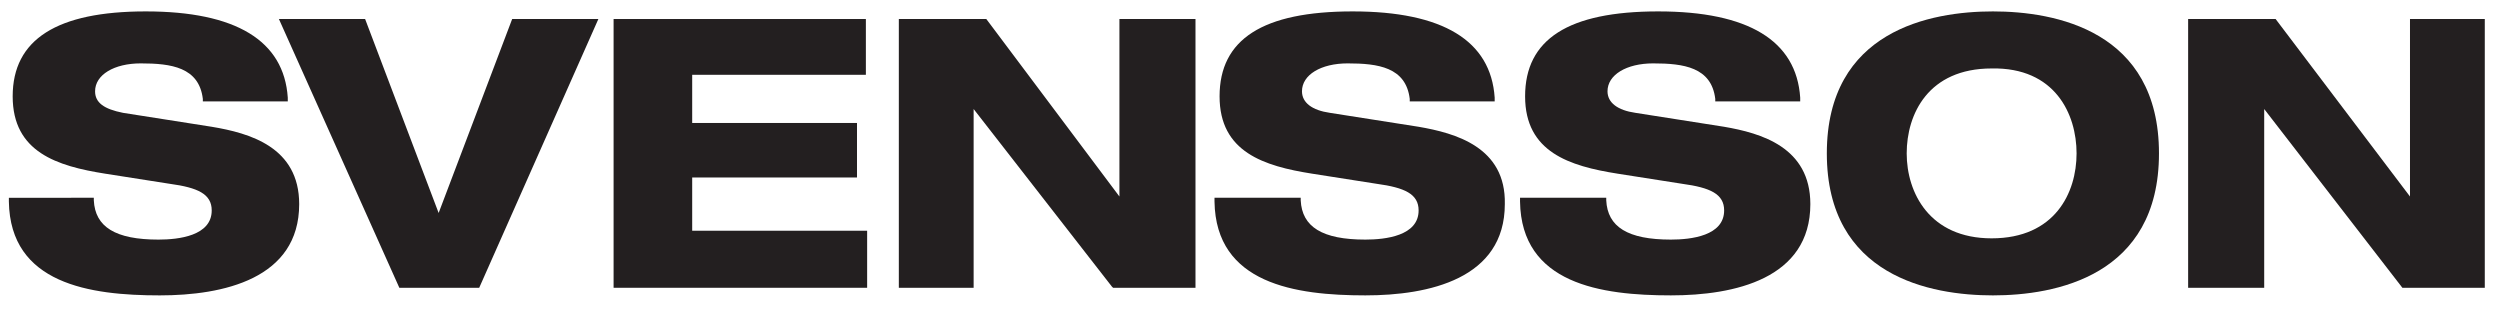
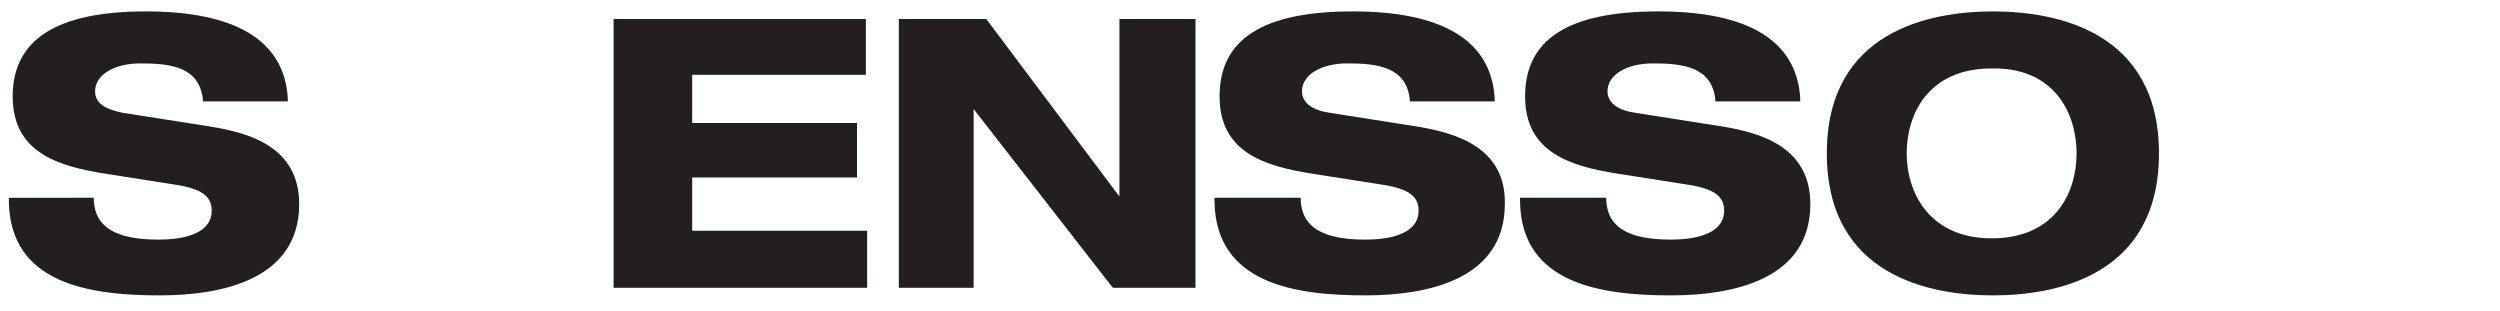
<svg xmlns="http://www.w3.org/2000/svg" version="1.1" id="Layer_1" x="0px" y="0px" viewBox="0 0 197.2 24.5" style="enable-background:new 0 0 197.2 24.5;" xml:space="preserve">
  <style type="text/css">
	.st0{fill:#231F20;}
</style>
  <g>
    <path class="st0" d="M16.7,10l-7-1.1C8.2,8.6,7.5,8.1,7.5,7.2C7.5,5.9,9,5,11.1,5c2.4,0,4.6,0.3,4.9,2.8l0,0.2h6.7l0-0.3   c-0.3-4.5-4.1-6.8-11.2-6.8C4.5,0.9,1,3.1,1,7.6c0,4.4,3.5,5.5,7.3,6.1l5.1,0.8c2.2,0.3,3.3,0.8,3.3,2.1c0,2-2.6,2.3-4.2,2.3   c-3.4,0-5-1-5.1-3.1l0-0.2H0.7l0,0.3c0.1,6.5,6.4,7.4,11.9,7.4c5,0,11-1.3,11-7.2C23.6,11.6,19.7,10.5,16.7,10z" />
-     <polygon class="st0" points="34.6,16.8 28.8,1.5 22,1.5 31.5,22.7 37.8,22.7 47.2,1.5 40.4,1.5  " />
    <polygon class="st0" points="54.6,14 67.6,14 67.6,9.7 54.6,9.7 54.6,5.9 68.3,5.9 68.3,1.5 48.4,1.5 48.4,22.7 68.4,22.7    68.4,18.2 54.6,18.2  " />
    <polygon class="st0" points="88.3,15.5 77.8,1.5 70.9,1.5 70.9,22.7 76.8,22.7 76.8,8.6 87.7,22.6 87.8,22.7 94.3,22.7 94.3,1.5    88.3,1.5  " />
    <path class="st0" d="M111.9,10l-7-1.1c-1.4-0.2-2.2-0.8-2.2-1.7c0-1.3,1.5-2.2,3.6-2.2c2.4,0,4.6,0.3,4.9,2.8l0,0.2h6.7l0-0.3   c-0.3-4.5-4.1-6.8-11.2-6.8c-7.1,0-10.5,2.2-10.5,6.7c0,4.4,3.5,5.5,7.3,6.1l5.1,0.8c2.2,0.3,3.3,0.8,3.3,2.1c0,2-2.6,2.3-4.2,2.3   c-3.4,0-5-1-5.1-3.1l0-0.2h-6.8l0,0.3c0.1,6.5,6.4,7.4,11.9,7.4c5,0,11-1.3,11-7.2C118.8,11.6,114.8,10.5,111.9,10z" />
    <path class="st0" d="M136,10l-7-1.1c-1.4-0.2-2.2-0.8-2.2-1.7c0-1.3,1.5-2.2,3.6-2.2c2.4,0,4.6,0.3,4.9,2.8l0,0.2h6.7l0-0.3   c-0.3-4.5-4.1-6.8-11.2-6.8c-7.1,0-10.5,2.2-10.5,6.7c0,4.4,3.5,5.5,7.3,6.1l5.1,0.8c2.2,0.3,3.3,0.8,3.3,2.1c0,2-2.6,2.3-4.2,2.3   c-3.4,0-5-1-5.1-3.1l0-0.2h-6.8l0,0.3c0.1,6.5,6.4,7.4,11.9,7.4c5,0,11-1.3,11-7.2C142.8,11.6,138.9,10.5,136,10z" />
-     <path class="st0" d="M157.2,0.9c-4.9,0-13.1,1.5-13.1,11.2s8.2,11.2,13.1,11.2s13.1-1.5,13.1-11.2S162.1,0.9,157.2,0.9z    M163.8,12.1c0,3.1-1.7,6.7-6.7,6.7c-4.9,0-6.7-3.6-6.7-6.7s1.7-6.7,6.7-6.7C162.1,5.3,163.8,9,163.8,12.1z" />
-     <polygon class="st0" points="190.1,1.5 190.1,15.5 179.5,1.5 172.6,1.5 172.6,22.7 178.6,22.7 178.6,8.6 189.5,22.7 196,22.7    196,1.5  " />
+     <path class="st0" d="M157.2,0.9c-4.9,0-13.1,1.5-13.1,11.2s8.2,11.2,13.1,11.2s13.1-1.5,13.1-11.2S162.1,0.9,157.2,0.9M163.8,12.1c0,3.1-1.7,6.7-6.7,6.7c-4.9,0-6.7-3.6-6.7-6.7s1.7-6.7,6.7-6.7C162.1,5.3,163.8,9,163.8,12.1z" />
  </g>
</svg>